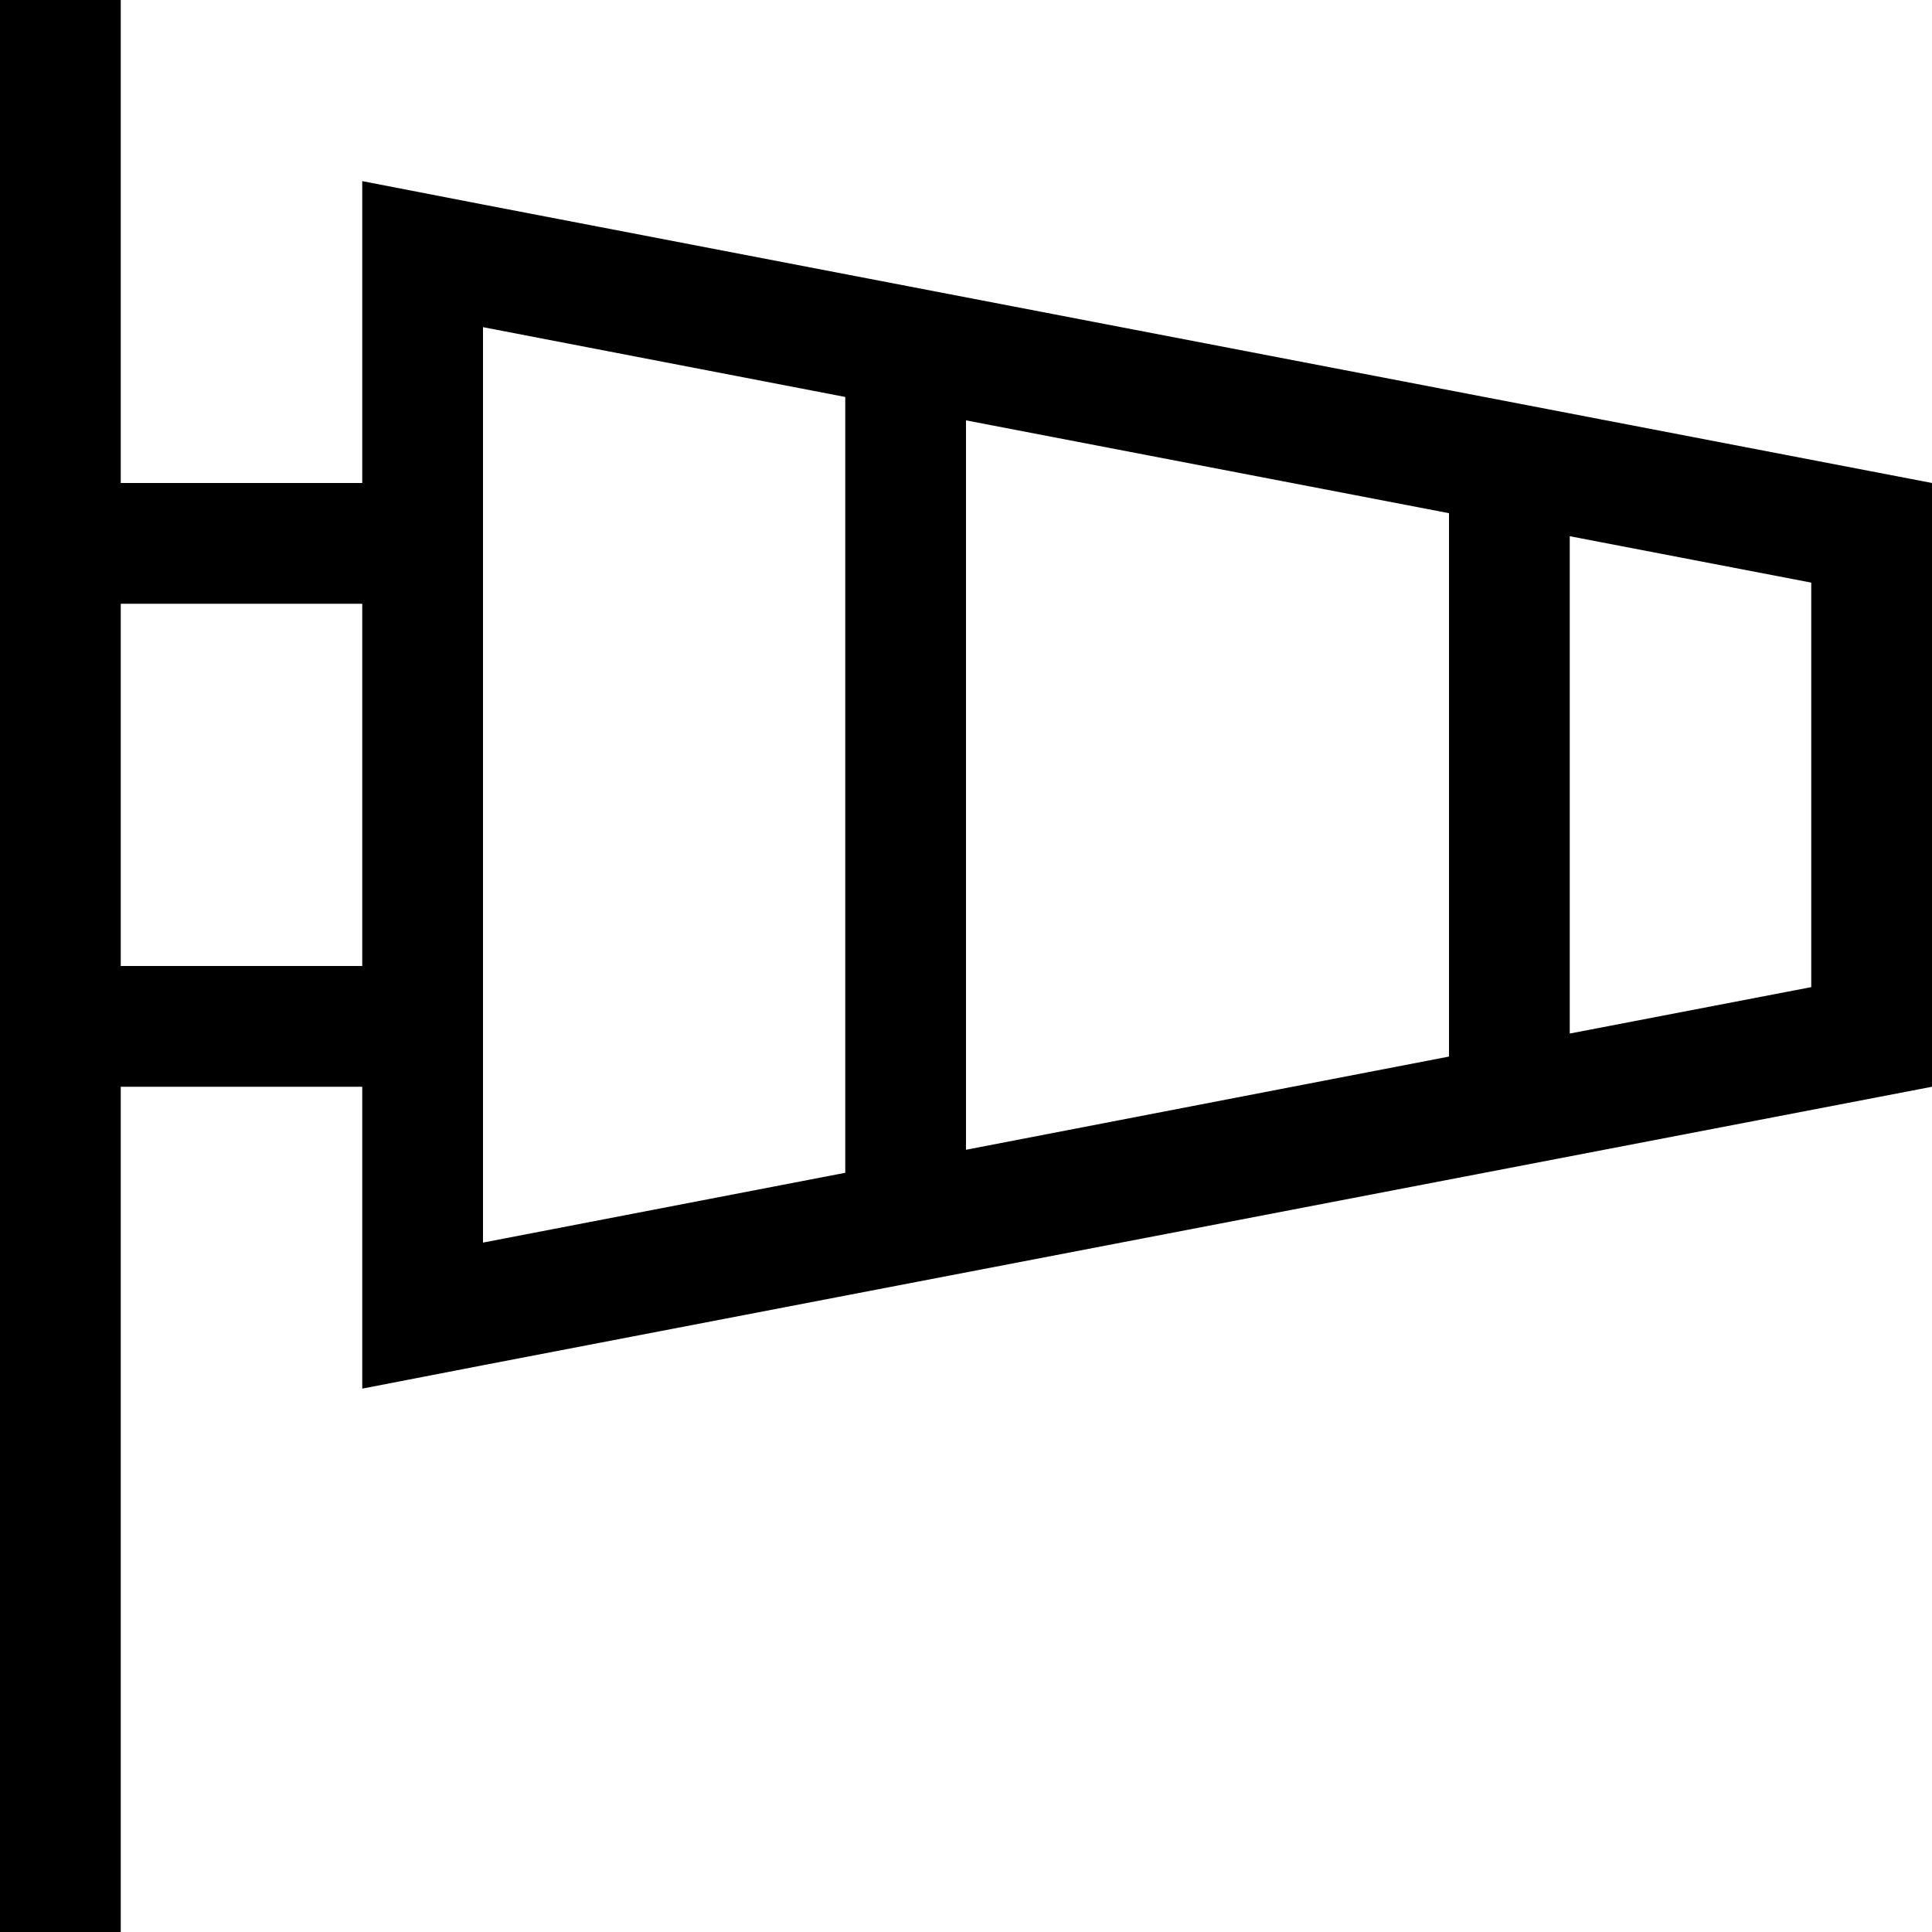
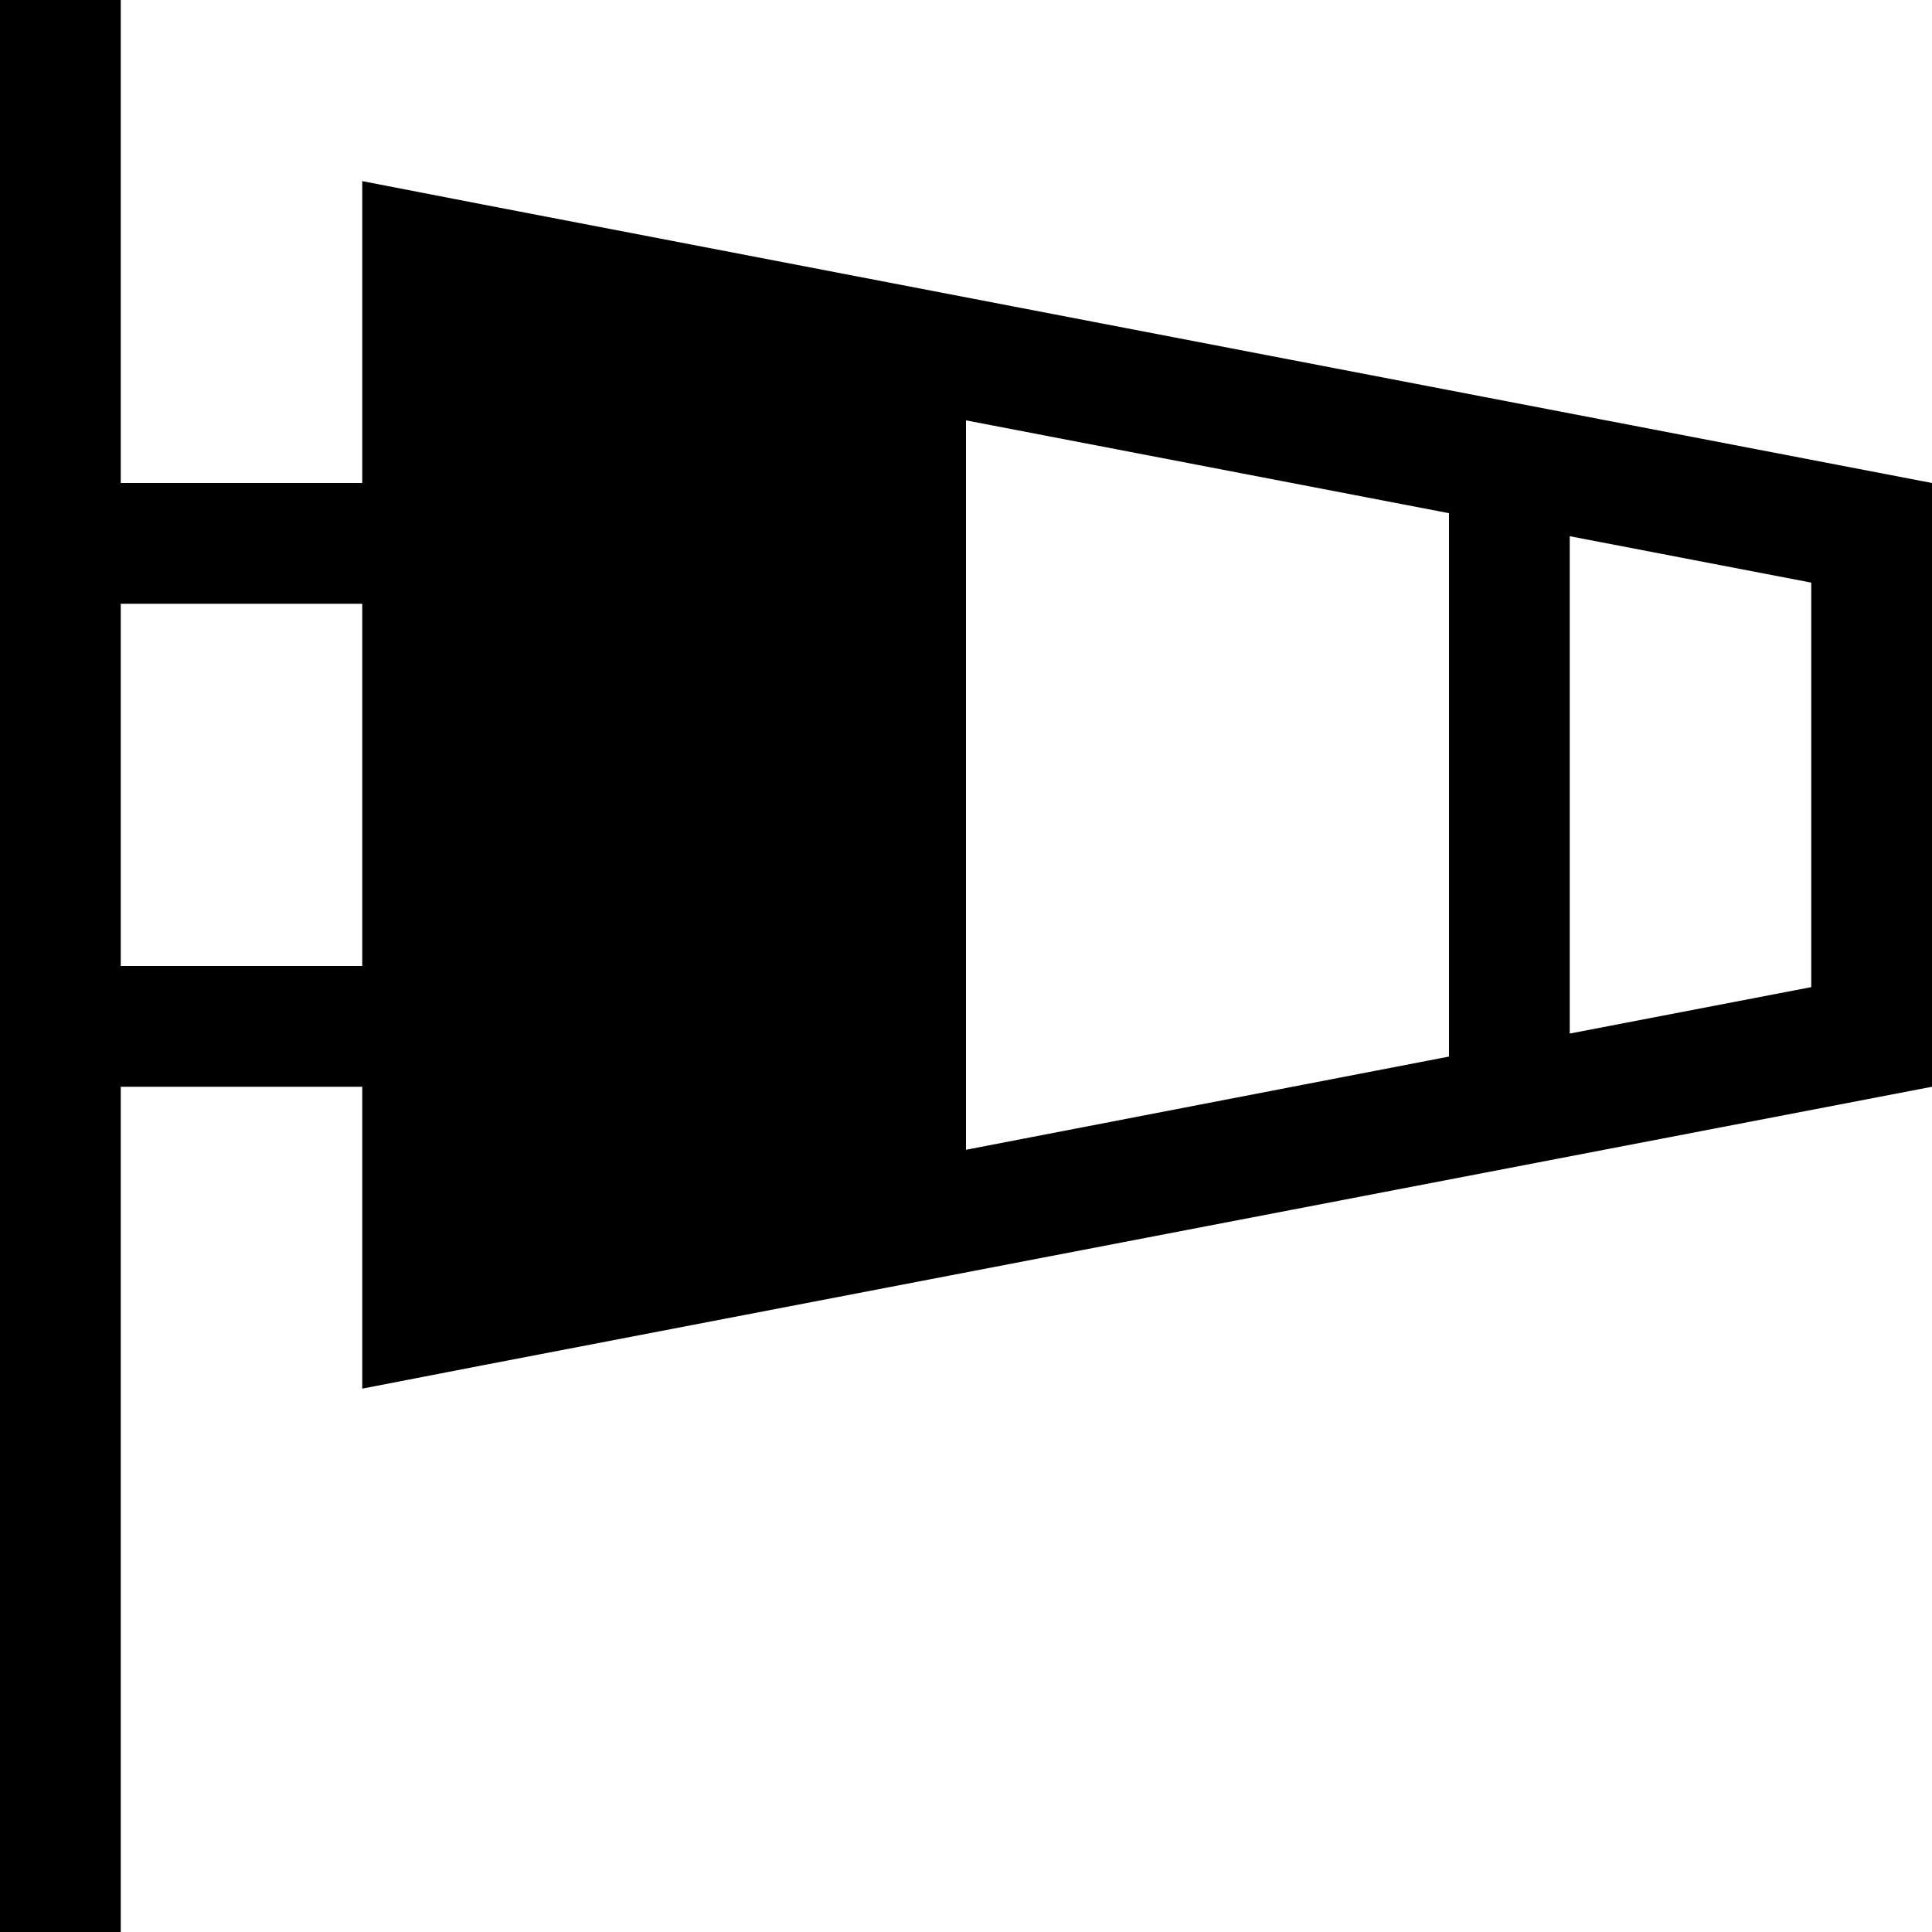
<svg xmlns="http://www.w3.org/2000/svg" viewBox="0 0 512 512">
-   <path d="M32 0V16 128H96V80.6 48l32 6.2L512 128V288L128 361.8 96 368V335.4 288H32V496v16H0V496 272 144 16 0H32zm0 160v96H96V160H32zm96 169.3l96-18.5V105.2L128 86.7V128v32 96 32 41.3zm128-24.6L384 280V136L256 111.4V304.6zM416 142.1V273.9l64-12.3V154.4l-64-12.3z" />
+   <path d="M32 0V16 128H96V80.6 48l32 6.2L512 128V288L128 361.8 96 368V335.4 288H32V496v16H0V496 272 144 16 0H32zm0 160v96H96V160H32zm96 169.3l96-18.5V105.2V128v32 96 32 41.3zm128-24.6L384 280V136L256 111.4V304.6zM416 142.1V273.9l64-12.3V154.4l-64-12.3z" />
</svg>